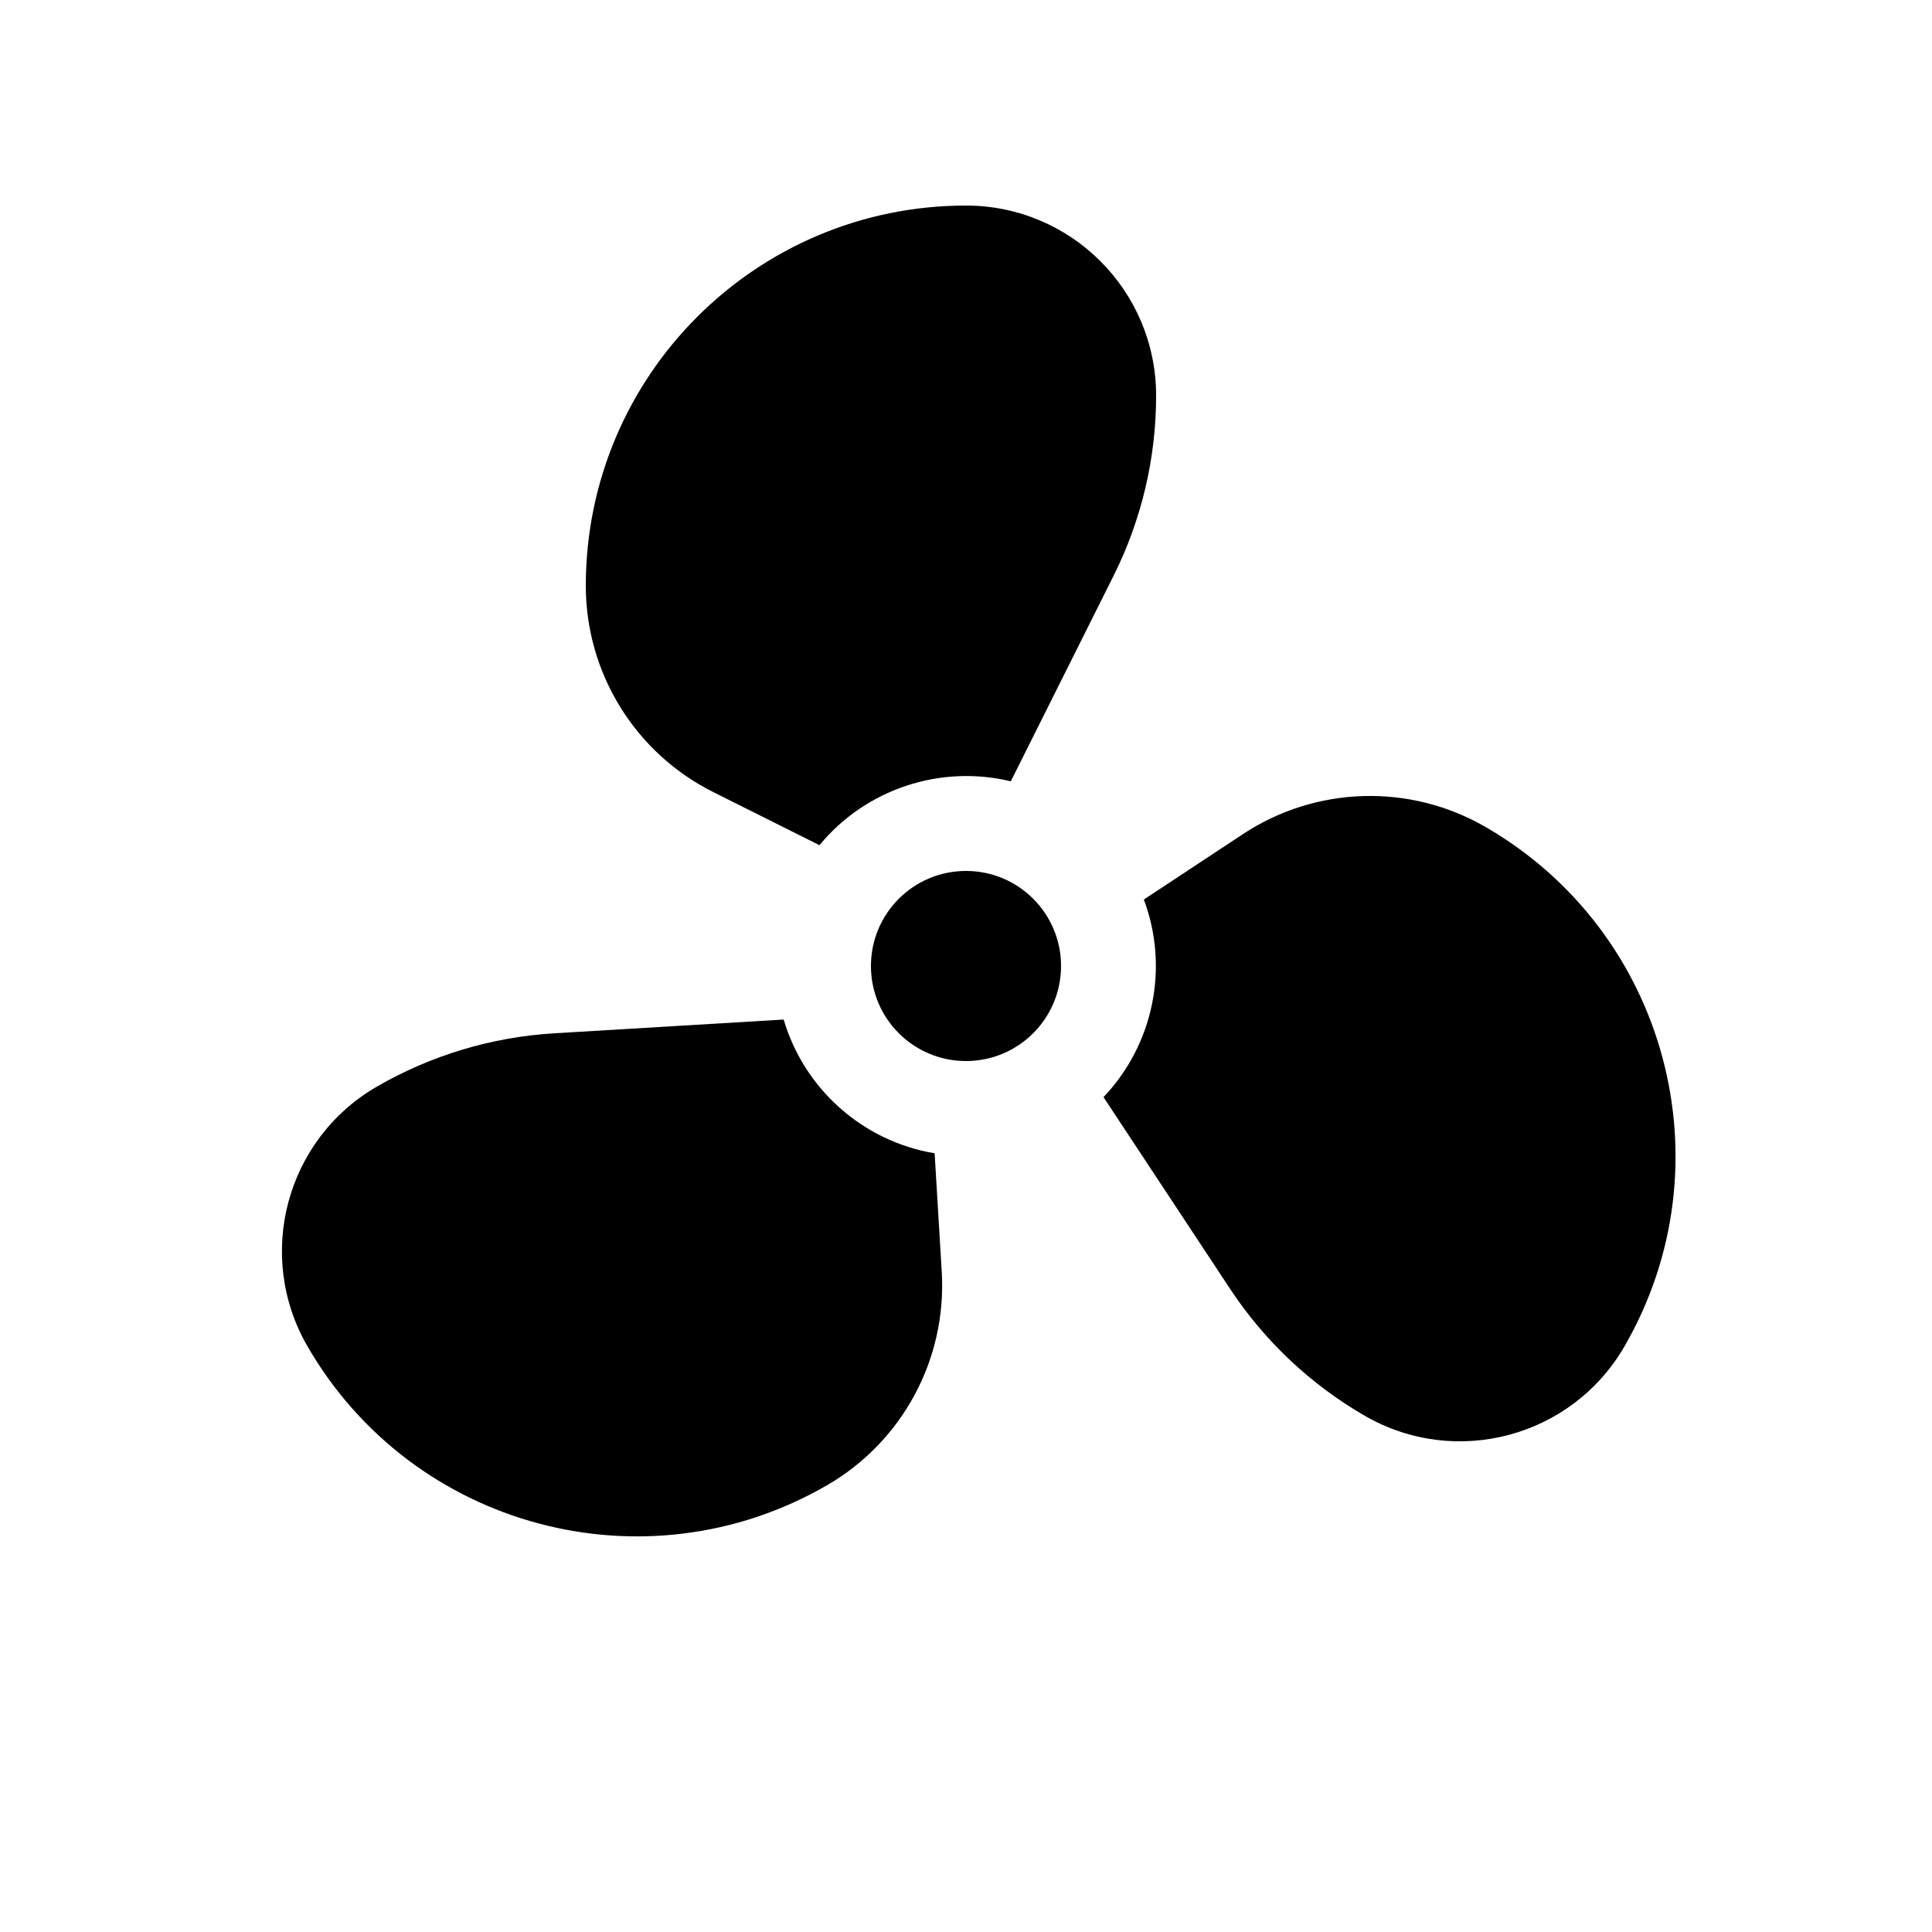
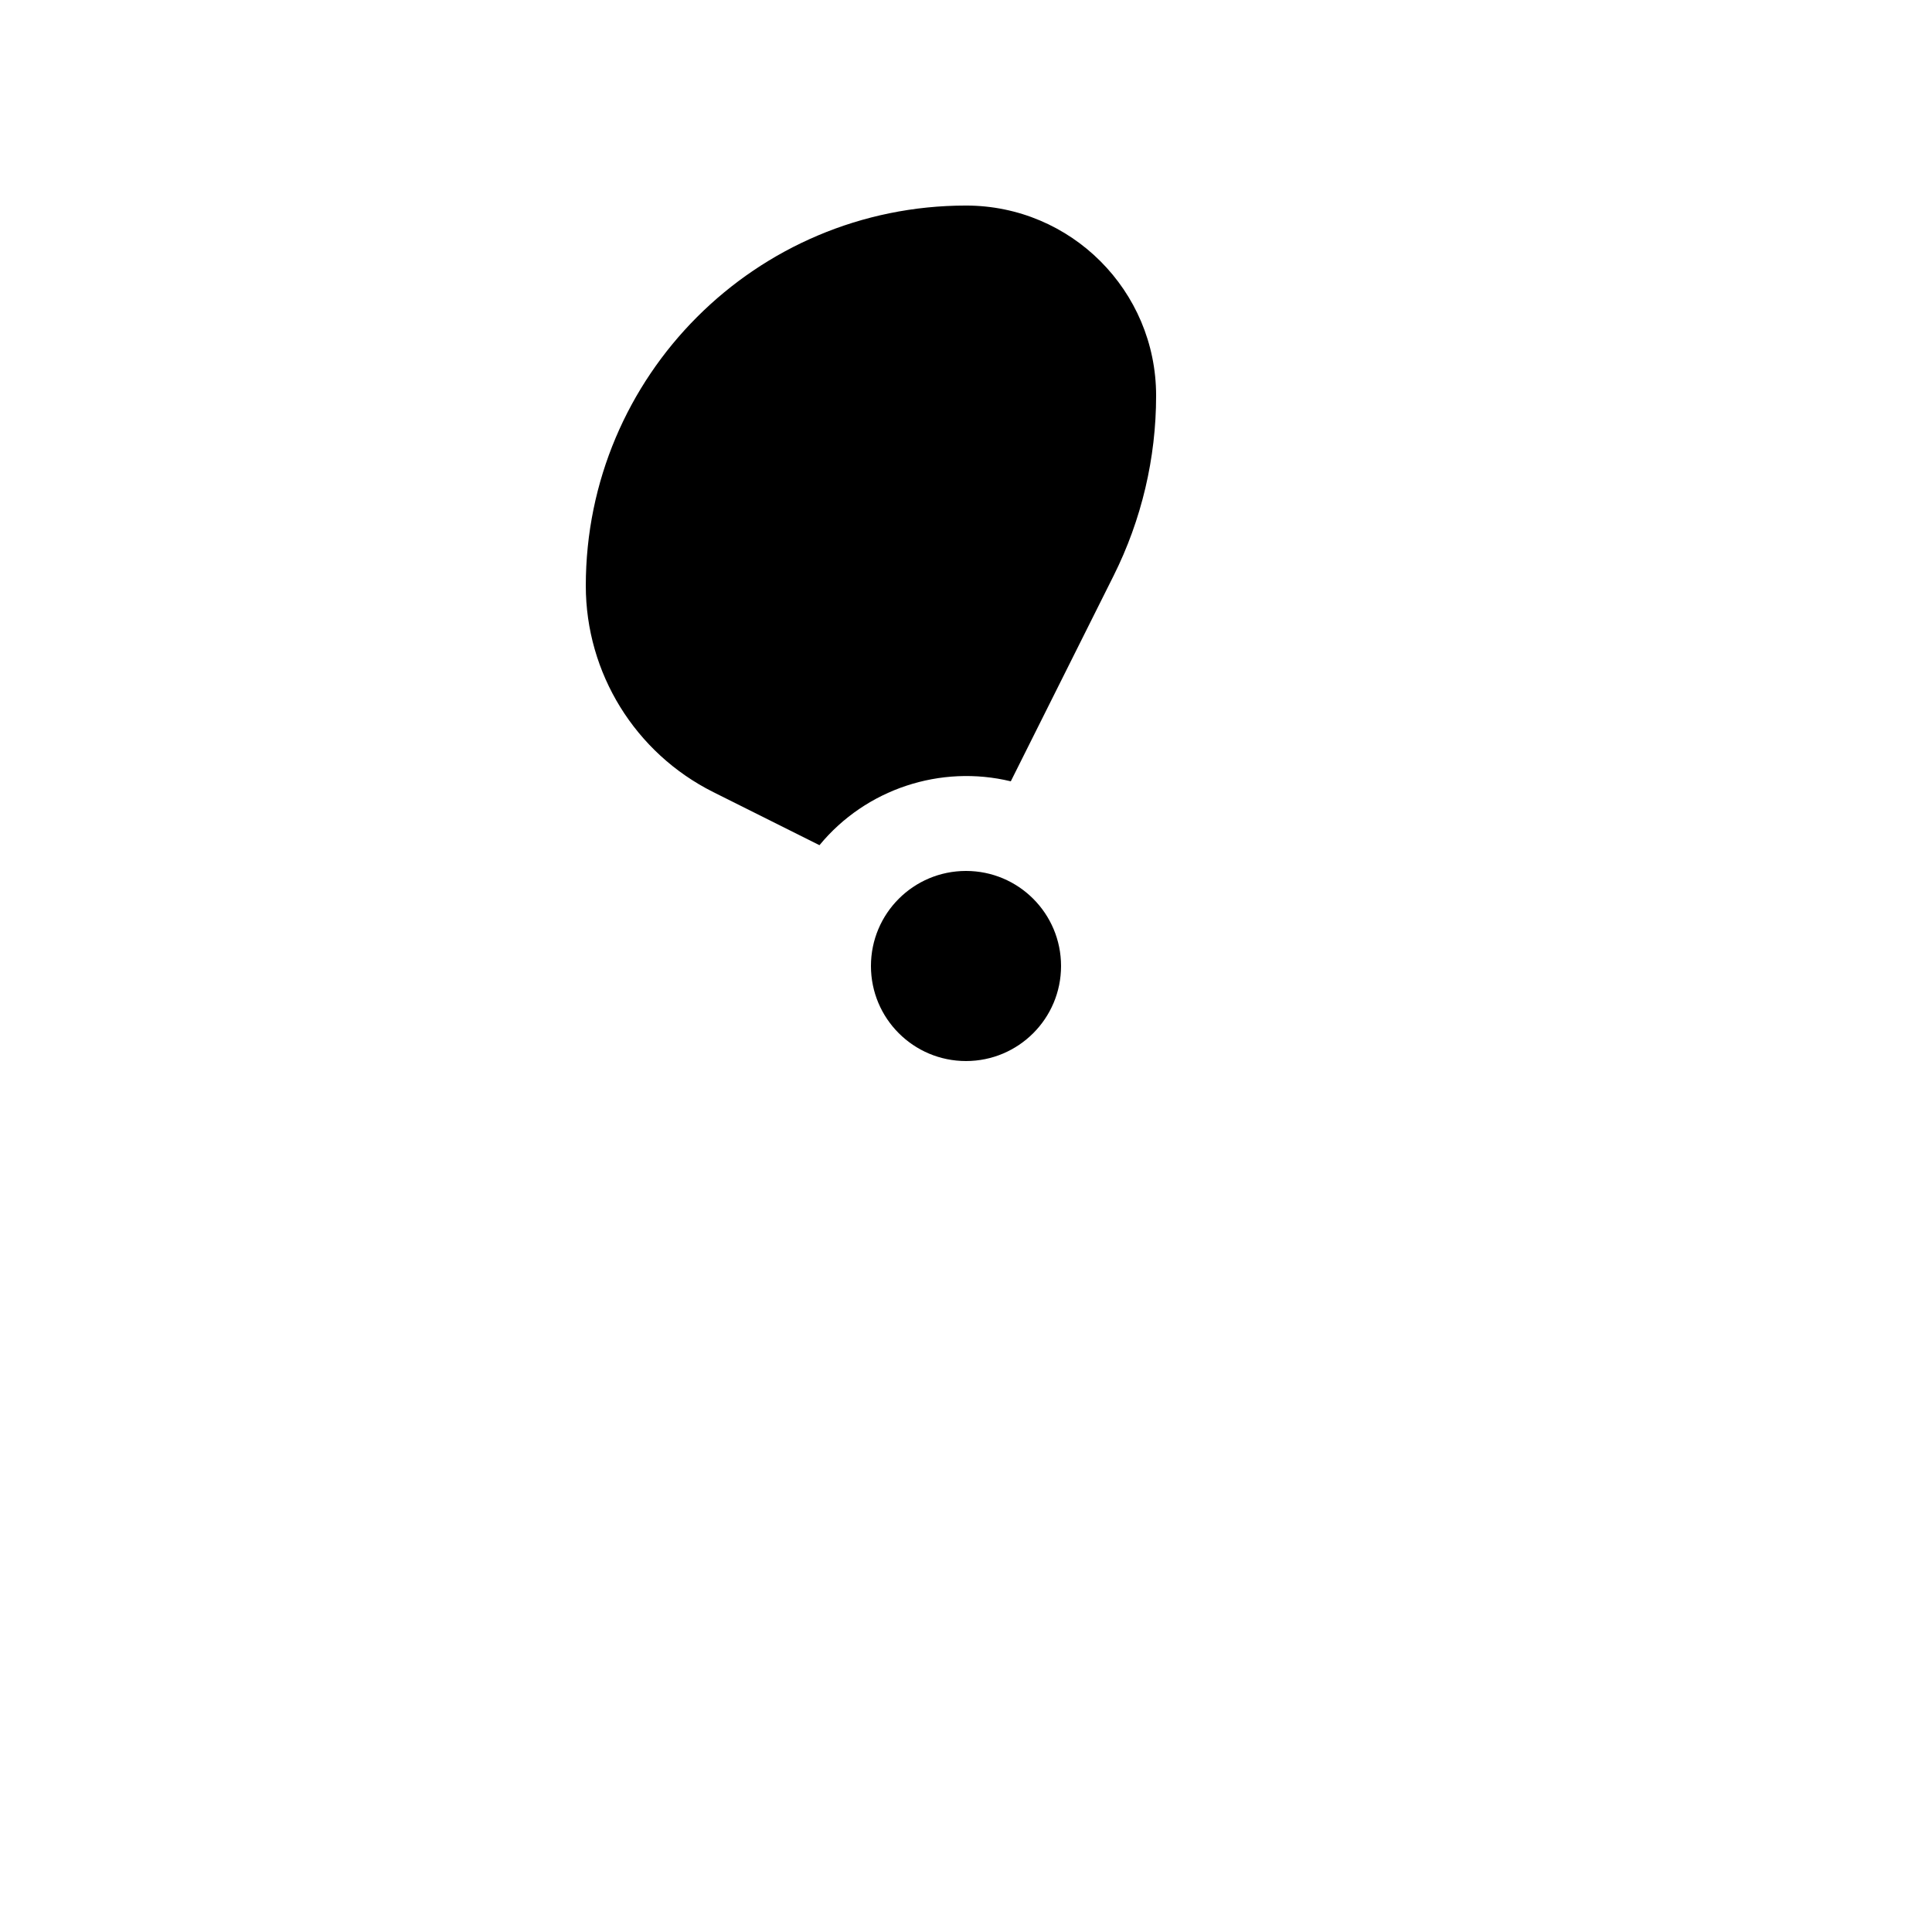
<svg xmlns="http://www.w3.org/2000/svg" fill="#000000" width="800px" height="800px" version="1.1" viewBox="144 144 512 512">
  <g>
-     <path d="m351.68 414.19-60.809 3.644c-16.535 0.992-32.617 5.824-46.961 14.109-24.098 13.91-32.355 44.723-18.441 68.82 27.828 48.191 89.453 64.703 137.64 36.879 20.059-11.578 31.848-33.496 30.461-56.613l-1.883-31.398c-19.125-3.188-34.621-17.145-40.008-35.441z" />
-     <path d="m436.44 434.75 33.566 50.84c9.129 13.824 21.344 25.332 35.695 33.617 24.098 13.91 54.91 5.66 68.82-18.438 27.824-48.195 11.309-109.82-36.887-137.64-20.055-11.578-44.93-10.832-64.254 1.926l-26.25 17.328c6.809 18.152 2.465 38.559-10.691 52.367z" />
    <path d="m411.87 351.06 27.246-54.484c7.406-14.82 11.266-31.156 11.266-47.723 0-27.824-22.555-50.379-50.379-50.379-55.652 0-100.76 45.109-100.76 100.76 0 23.152 13.082 44.328 33.793 54.684l28.133 14.066c12.328-14.965 32.168-21.41 50.703-16.926z" />
    <path d="m374.81 400c0-13.918 11.273-25.191 25.191-25.191 13.914 0 25.188 11.273 25.188 25.191 0 13.914-11.273 25.188-25.188 25.188-13.918 0-25.191-11.273-25.191-25.188z" />
  </g>
</svg>